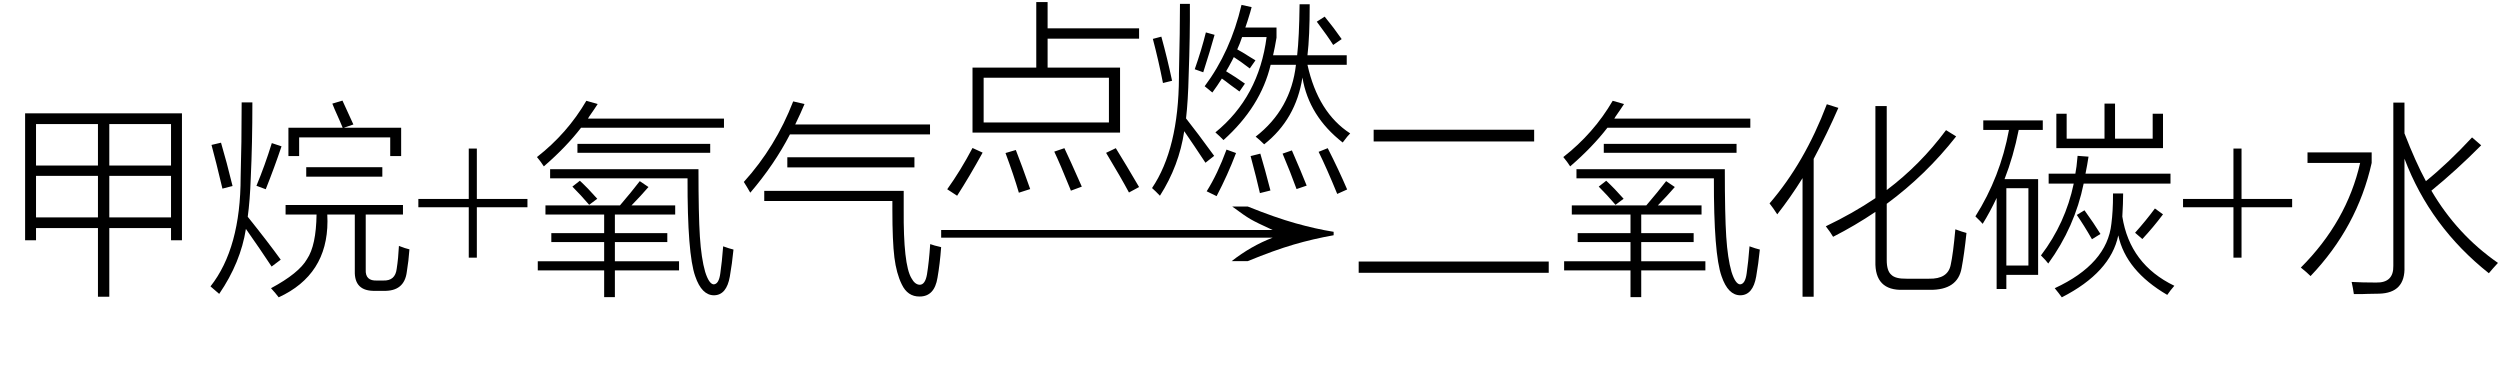
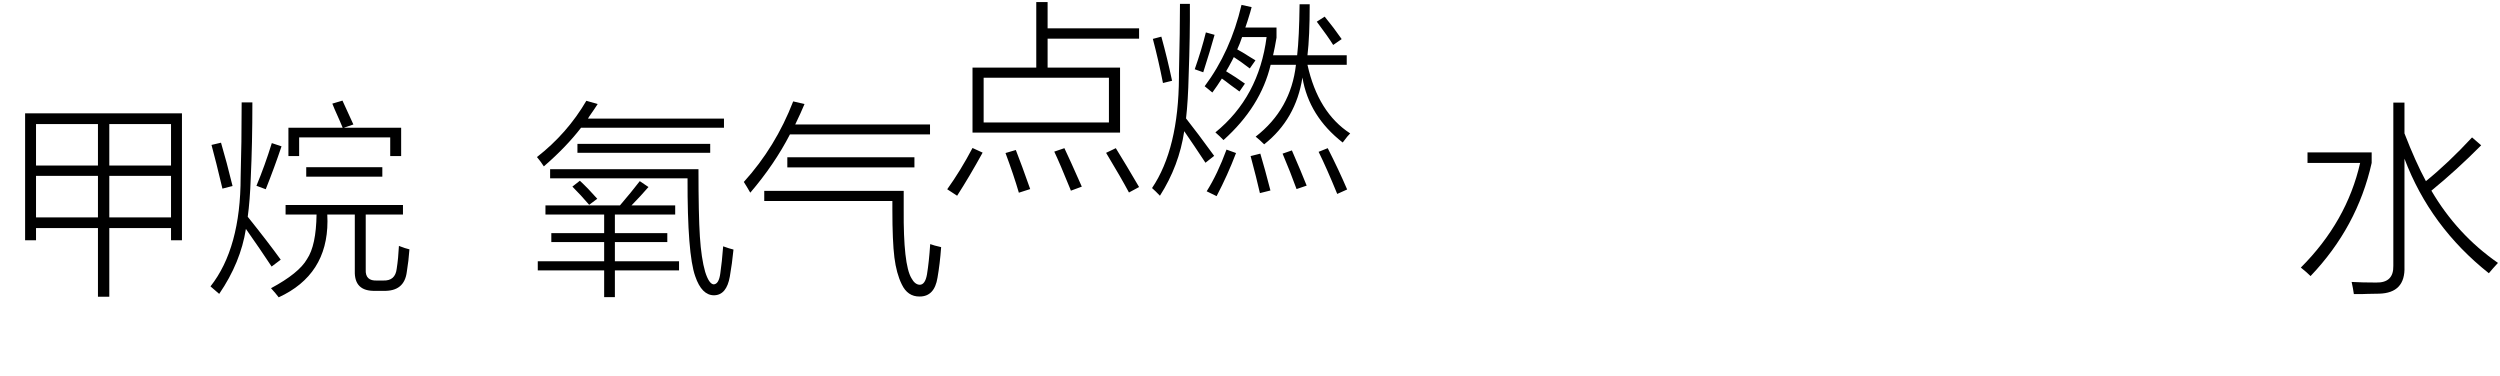
<svg xmlns="http://www.w3.org/2000/svg" stroke-dasharray="none" shape-rendering="auto" font-family="'Dialog'" width="193" text-rendering="auto" fill-opacity="1" contentScriptType="text/ecmascript" color-interpolation="auto" color-rendering="auto" preserveAspectRatio="xMidYMid meet" font-size="12" fill="black" stroke="black" image-rendering="auto" stroke-miterlimit="10" zoomAndPan="magnify" version="1.0" stroke-linecap="square" stroke-linejoin="miter" contentStyleType="text/css" font-style="normal" height="29" stroke-width="1" stroke-dashoffset="0" font-weight="normal" stroke-opacity="1">
  <defs id="genericDefs" />
  <g>
    <g text-rendering="optimizeLegibility" transform="translate(0,21)" color-rendering="optimizeQuality" color-interpolation="linearRGB" image-rendering="optimizeQuality">
      <path d="M1.938 -12.25 L14.047 -12.25 L14.047 -2.453 L13.203 -2.453 L13.203 -3.391 L8.438 -3.391 L8.438 1.906 L7.562 1.906 L7.562 -3.391 L2.781 -3.391 L2.781 -2.453 L1.938 -2.453 L1.938 -12.25 ZM2.781 -7.422 L2.781 -4.219 L7.562 -4.219 L7.562 -7.422 L2.781 -7.422 ZM2.781 -11.422 L2.781 -8.219 L7.562 -8.219 L7.562 -11.422 L2.781 -11.422 ZM8.438 -7.422 L8.438 -4.219 L13.203 -4.219 L13.203 -7.422 L8.438 -7.422 ZM13.203 -11.422 L8.438 -11.422 L8.438 -8.219 L13.203 -8.219 L13.203 -11.422 ZM22.047 -5.172 L31.109 -5.172 L31.109 -4.438 L28.234 -4.438 L28.234 -0.188 Q28.188 0.703 29.109 0.656 L29.594 0.656 Q30.516 0.688 30.625 -0.25 Q30.75 -1.047 30.797 -2.016 Q31.266 -1.828 31.609 -1.75 Q31.547 -0.875 31.406 -0.016 Q31.219 1.5 29.609 1.453 L28.969 1.453 Q27.344 1.5 27.391 -0.078 L27.391 -4.438 L25.266 -4.438 Q25.281 -4.141 25.281 -3.922 Q25.281 0.219 21.516 1.953 Q21.281 1.641 20.922 1.25 Q23.078 0.094 23.703 -1 Q24.406 -2.047 24.438 -4.438 L22.047 -4.438 L22.047 -5.172 ZM18.656 -13.094 L19.484 -13.094 Q19.484 -9.906 19.359 -7.266 Q19.297 -5.516 19.125 -4.266 Q20.703 -2.297 21.672 -0.953 L20.969 -0.422 Q20.094 -1.75 18.984 -3.328 Q18.578 -0.734 16.922 1.688 Q16.594 1.391 16.25 1.109 Q18.578 -1.844 18.578 -7.344 Q18.656 -9.906 18.656 -13.094 ZM25.656 -13 L26.438 -13.234 Q26.922 -12.203 27.281 -11.391 L26.547 -11.141 L30.969 -11.141 L30.969 -8.953 L30.125 -8.953 L30.125 -10.391 L23.094 -10.391 L23.094 -8.953 L22.266 -8.953 L22.266 -11.141 L26.453 -11.141 Q26.312 -11.5 25.828 -12.578 Q25.703 -12.875 25.656 -13 ZM23.641 -8.094 L29.516 -8.094 L29.516 -7.359 L23.641 -7.359 L23.641 -8.094 ZM16.328 -9.812 L17.062 -9.984 Q17.5 -8.5 17.953 -6.641 L17.172 -6.438 Q16.672 -8.547 16.328 -9.812 ZM20.516 -6.391 L19.797 -6.656 Q20.453 -8.234 20.984 -9.953 L21.734 -9.703 Q21.188 -8.078 20.516 -6.391 Z" stroke="none" />
-       <path d="M36.188 -1.109 L36.188 -5 L32.297 -5 L32.297 -5.641 L36.188 -5.641 L36.188 -9.531 L36.812 -9.531 L36.812 -5.641 L40.719 -5.641 L40.719 -5 L36.812 -5 L36.812 -1.109 L36.188 -1.109 Z" stroke="none" />
      <path d="M42.109 -5.141 L47.859 -5.141 Q48.781 -6.219 49.391 -7.016 L50.062 -6.562 Q49.484 -5.891 48.75 -5.141 L52.125 -5.141 L52.125 -4.438 L47.469 -4.438 L47.469 -3 L51.516 -3 L51.516 -2.312 L47.469 -2.312 L47.469 -0.828 L52.422 -0.828 L52.422 -0.125 L47.469 -0.125 L47.469 1.938 L46.641 1.938 L46.641 -0.125 L41.516 -0.125 L41.516 -0.828 L46.641 -0.828 L46.641 -2.312 L42.562 -2.312 L42.562 -3 L46.641 -3 L46.641 -4.438 L42.109 -4.438 L42.109 -5.141 ZM55.609 0.094 Q55.734 -0.75 55.828 -1.984 Q56.297 -1.812 56.625 -1.734 Q56.516 -0.625 56.344 0.344 Q56.094 1.781 55.125 1.797 Q54.172 1.797 53.672 0.328 Q53.062 -1.375 53.078 -7.234 L42.469 -7.234 L42.469 -7.938 L53.922 -7.938 Q53.922 -4.406 54.031 -2.734 Q54.141 -1.047 54.438 -0.016 Q54.734 0.922 55.094 0.953 Q55.5 0.938 55.609 0.094 ZM45.266 -13.219 L46.141 -12.969 Q45.922 -12.625 45.484 -12 Q45.422 -11.891 45.391 -11.844 L55.891 -11.844 L55.891 -11.141 L44.859 -11.141 Q43.703 -9.641 41.984 -8.156 Q41.766 -8.5 41.453 -8.875 Q43.797 -10.703 45.266 -13.219 ZM44.578 -9.891 L54.828 -9.891 L54.828 -9.203 L44.578 -9.203 L44.578 -9.891 ZM44.188 -6.594 L44.766 -7.047 Q45.406 -6.453 46.109 -5.656 L45.484 -5.188 Q44.859 -5.922 44.188 -6.594 ZM59 -5.484 L59 -6.266 L69.766 -6.266 L69.766 -4.812 Q69.734 -0.578 70.359 0.469 Q70.625 0.969 71 0.984 Q71.422 0.984 71.562 0.188 Q71.719 -0.766 71.812 -2.156 Q72.094 -2.047 72.656 -1.922 Q72.562 -0.625 72.375 0.438 Q72.141 1.891 71 1.891 Q70.062 1.906 69.609 0.938 Q69.203 0.109 69.047 -1.125 Q68.891 -2.375 68.891 -4.828 L68.891 -5.484 L59 -5.484 ZM57.922 -6.125 Q57.609 -6.672 57.422 -6.953 Q59.875 -9.656 61.234 -13.172 L62.109 -12.969 Q61.844 -12.328 61.391 -11.391 L71.797 -11.391 L71.797 -10.625 L60.984 -10.625 Q59.781 -8.297 57.922 -6.125 ZM60.781 -8.859 L70.594 -8.859 L70.594 -8.078 L60.781 -8.078 L60.781 -8.859 Z" stroke="none" />
    </g>
    <g text-rendering="optimizeLegibility" transform="translate(72.656,13.33)" color-rendering="optimizeQuality" color-interpolation="linearRGB" image-rendering="optimizeQuality">
      <path d="M7.344 -13.172 L8.219 -13.172 L8.219 -11.141 L15.281 -11.141 L15.281 -10.344 L8.219 -10.344 L8.219 -8.109 L13.812 -8.109 L13.812 -3.094 L2.422 -3.094 L2.422 -8.109 L7.344 -8.109 L7.344 -13.172 ZM3.281 -7.328 L3.281 -3.875 L12.953 -3.875 L12.953 -7.328 L3.281 -7.328 ZM0.469 1.281 Q1.5 -0.156 2.422 -1.906 L3.203 -1.547 Q2.188 0.297 1.234 1.781 L0.469 1.281 ZM14.5 1.531 Q13.891 0.391 12.734 -1.531 L13.484 -1.891 Q14.297 -0.578 15.281 1.109 L14.5 1.531 ZM10.016 1.391 Q10 1.359 9.969 1.266 Q9.172 -0.703 8.734 -1.625 L9.516 -1.891 Q9.906 -1.078 10.859 1.078 L10.016 1.391 ZM5.766 -1.75 Q6.219 -0.594 6.875 1.266 L6 1.547 Q5.609 0.203 4.969 -1.516 L5.766 -1.75 ZM31 -2.328 Q28.391 -4.359 27.891 -7.344 Q27.391 -4.125 24.938 -2.188 Q24.578 -2.547 24.281 -2.781 Q27 -4.891 27.391 -8.328 L25.438 -8.328 Q24.672 -5.094 21.797 -2.516 Q21.531 -2.797 21.172 -3.109 Q24.531 -5.844 25.125 -10.469 L23.234 -10.469 Q23.062 -9.953 22.859 -9.516 Q23.219 -9.328 23.828 -8.938 Q24.094 -8.766 24.266 -8.672 L23.828 -8.047 Q23.047 -8.641 22.594 -8.922 Q22.547 -8.844 22.469 -8.672 Q22.172 -8.109 22 -7.828 Q22.75 -7.375 23.453 -6.875 L23.031 -6.266 Q22.797 -6.438 22.344 -6.766 Q21.906 -7.109 21.672 -7.266 Q21.328 -6.719 20.938 -6.188 Q20.719 -6.375 20.344 -6.672 Q22.344 -9.344 23.188 -12.953 L23.969 -12.781 Q23.938 -12.641 23.859 -12.375 Q23.625 -11.594 23.484 -11.203 L25.891 -11.203 L25.891 -10.422 Q25.766 -9.672 25.625 -9.062 L27.484 -9.062 Q27.641 -10.438 27.672 -13 L28.453 -13 Q28.453 -10.516 28.281 -9.062 L31.312 -9.062 L31.312 -8.328 L28.281 -8.328 Q29.094 -4.641 31.578 -3.031 Q31.406 -2.875 31 -2.328 ZM18.438 -13.031 L19.203 -13.031 Q19.219 -10.562 19.109 -7.516 Q19.062 -5.531 18.906 -4.188 Q19.797 -3.062 21.078 -1.297 L20.406 -0.766 Q19.531 -2.094 18.766 -3.203 Q18.375 -0.547 16.891 1.781 Q16.531 1.406 16.281 1.188 Q18.328 -1.844 18.359 -7.359 Q18.359 -7.453 18.359 -7.656 Q18.438 -11.062 18.438 -13.031 ZM21.266 1.812 L20.5 1.438 Q21.344 0.094 22.031 -1.781 L22.766 -1.516 Q22.125 0.172 21.266 1.812 ZM29.141 -1.609 L29.844 -1.891 Q30.703 -0.203 31.344 1.297 L30.578 1.641 Q29.766 -0.344 29.141 -1.609 ZM16.344 -10.328 L17 -10.5 Q17.469 -8.797 17.828 -7.094 L17.125 -6.922 Q16.781 -8.672 16.344 -10.328 ZM23.891 -1.281 L24.641 -1.469 Q24.984 -0.328 25.422 1.375 L24.609 1.578 Q24.359 0.469 23.891 -1.281 ZM26.359 -1.469 L27.078 -1.719 Q27.812 -0.031 28.219 1 L27.438 1.266 Q26.969 -0.031 26.359 -1.469 ZM20.234 -7.75 L19.578 -7.984 Q20.109 -9.5 20.438 -10.828 L21.109 -10.641 Q20.781 -9.453 20.234 -7.75 ZM29 -11.656 L29.609 -12.047 Q30.312 -11.188 30.922 -10.312 L30.266 -9.859 Q29.891 -10.469 29 -11.656 Z" stroke="none" />
    </g>
    <g text-rendering="optimizeLegibility" transform="translate(71.373,21.083) matrix(2.739,0,0,1,0,0)" color-rendering="optimizeQuality" color-interpolation="linearRGB" image-rendering="optimizeQuality">
-       <path d="M9.109 -5.141 Q9.891 -4.281 10.461 -3.844 Q11.031 -3.406 11.531 -3.188 L11.531 -2.922 Q10.953 -2.641 10.406 -2.203 Q9.859 -1.766 9.109 -0.922 L8.656 -0.922 Q9.203 -2.094 9.812 -2.734 L0.469 -2.734 L0.469 -3.328 L9.812 -3.328 Q9.359 -3.891 9.188 -4.164 Q9.016 -4.438 8.672 -5.141 L9.109 -5.141 Z" stroke="none" />
-     </g>
+       </g>
    <g text-rendering="optimizeLegibility" transform="translate(104.234,21)" color-rendering="optimizeQuality" color-interpolation="linearRGB" image-rendering="optimizeQuality">
-       <path d="M1.812 -10.984 L14.203 -10.984 L14.203 -10.078 L1.812 -10.078 L1.812 -10.984 ZM0.656 -0.812 L15.328 -0.812 L15.328 0.062 L0.656 0.062 L0.656 -0.812 ZM17.109 -5.141 L22.859 -5.141 Q23.781 -6.219 24.391 -7.016 L25.062 -6.562 Q24.484 -5.891 23.75 -5.141 L27.125 -5.141 L27.125 -4.438 L22.469 -4.438 L22.469 -3 L26.516 -3 L26.516 -2.312 L22.469 -2.312 L22.469 -0.828 L27.422 -0.828 L27.422 -0.125 L22.469 -0.125 L22.469 1.938 L21.641 1.938 L21.641 -0.125 L16.516 -0.125 L16.516 -0.828 L21.641 -0.828 L21.641 -2.312 L17.562 -2.312 L17.562 -3 L21.641 -3 L21.641 -4.438 L17.109 -4.438 L17.109 -5.141 ZM30.609 0.094 Q30.734 -0.75 30.828 -1.984 Q31.297 -1.812 31.625 -1.734 Q31.516 -0.625 31.344 0.344 Q31.094 1.781 30.125 1.797 Q29.172 1.797 28.672 0.328 Q28.062 -1.375 28.078 -7.234 L17.469 -7.234 L17.469 -7.938 L28.922 -7.938 Q28.922 -4.406 29.031 -2.734 Q29.141 -1.047 29.438 -0.016 Q29.734 0.922 30.094 0.953 Q30.5 0.938 30.609 0.094 ZM20.266 -13.219 L21.141 -12.969 Q20.922 -12.625 20.484 -12 Q20.422 -11.891 20.391 -11.844 L30.891 -11.844 L30.891 -11.141 L19.859 -11.141 Q18.703 -9.641 16.984 -8.156 Q16.766 -8.5 16.453 -8.875 Q18.797 -10.703 20.266 -13.219 ZM19.578 -9.891 L29.828 -9.891 L29.828 -9.203 L19.578 -9.203 L19.578 -9.891 ZM19.188 -6.594 L19.766 -7.047 Q20.406 -6.453 21.109 -5.656 L20.484 -5.188 Q19.859 -5.922 19.188 -6.594 ZM37.281 -2.719 Q37.094 -3.047 36.719 -3.531 Q38.812 -4.531 40.547 -5.703 L40.547 -12.812 L41.422 -12.812 L41.422 -6.328 Q44.016 -8.281 46 -10.953 L46.781 -10.469 Q44.438 -7.484 41.422 -5.266 L41.422 -0.922 Q41.422 -0.094 41.766 0.203 Q42.078 0.531 42.953 0.516 L44.688 0.516 Q46.141 0.547 46.359 -0.547 Q46.547 -1.391 46.719 -3.297 Q47.266 -3.094 47.578 -3.016 Q47.406 -1.375 47.203 -0.312 Q46.906 1.406 44.734 1.375 L42.703 1.375 Q40.484 1.453 40.547 -0.828 L40.547 -4.641 Q38.969 -3.578 37.281 -2.719 ZM32.969 -4.453 Q32.672 -4.922 32.375 -5.297 Q35.094 -8.453 36.797 -12.953 L37.688 -12.672 Q36.844 -10.734 35.781 -8.734 L35.781 1.906 L34.922 1.906 L34.922 -7.25 Q34 -5.766 32.969 -4.453 ZM48.875 -11.703 L53.469 -11.703 L53.469 -10.969 L51.609 -10.969 Q51.203 -8.922 50.516 -7.172 L53.109 -7.172 L53.109 0.219 L50.656 0.219 L50.656 1.312 L49.906 1.312 L49.906 -5.719 Q49.375 -4.594 48.828 -3.719 Q48.688 -3.891 48.359 -4.203 Q48.297 -4.266 48.266 -4.297 Q50.188 -7.328 50.859 -10.969 L48.875 -10.969 L48.875 -11.703 ZM53.328 -1.281 Q55.219 -3.766 55.859 -6.828 L53.922 -6.828 L53.922 -7.594 L55.984 -7.594 Q56.078 -8.047 56.156 -8.969 L57 -8.906 Q56.906 -8.281 56.766 -7.594 L63.328 -7.594 L63.328 -6.828 L56.625 -6.828 Q55.938 -3.469 53.891 -0.656 Q53.719 -0.891 53.328 -1.281 ZM63.078 1.766 Q59.891 -0.094 59.297 -2.828 Q58.703 0.031 54.938 1.953 Q54.703 1.625 54.391 1.25 Q58.438 -0.625 58.766 -3.734 Q58.828 -4.219 58.859 -4.766 Q58.891 -5.266 58.891 -6.062 L59.672 -6.062 Q59.672 -5.328 59.609 -4.281 Q60.188 -0.594 63.625 1.062 Q63.312 1.422 63.078 1.766 ZM54.516 -9.562 L54.516 -12.219 L55.312 -12.219 L55.312 -10.297 L58.234 -10.297 L58.234 -13 L59.047 -13 L59.047 -10.297 L61.953 -10.297 L61.953 -12.219 L62.75 -12.219 L62.75 -9.562 L54.516 -9.562 ZM50.656 -6.469 L50.656 -0.5 L52.359 -0.5 L52.359 -6.469 L50.656 -6.469 ZM61.156 -2.547 L60.594 -3.031 Q61.422 -3.953 62.125 -4.906 L62.75 -4.453 Q62 -3.453 61.156 -2.547 ZM56.094 -4.406 L56.688 -4.766 Q57.422 -3.75 57.922 -2.938 L57.266 -2.531 Q56.641 -3.625 56.094 -4.406 Z" stroke="none" />
-       <path d="M68.188 -1.109 L68.188 -5 L64.297 -5 L64.297 -5.641 L68.188 -5.641 L68.188 -9.531 L68.812 -9.531 L68.812 -5.641 L72.719 -5.641 L72.719 -5 L68.812 -5 L68.812 -1.109 L68.188 -1.109 Z" stroke="none" />
      <path d="M80.531 -13.078 L81.391 -13.078 L81.391 -10.703 Q82.25 -8.484 83.047 -7.016 Q84.766 -8.406 86.609 -10.391 L87.312 -9.781 Q85.406 -7.859 83.469 -6.281 Q85.453 -2.891 88.609 -0.703 Q88.172 -0.234 87.906 0.094 Q83.375 -3.5 81.391 -8.75 L81.391 -0.422 Q81.469 1.625 79.422 1.672 Q78.984 1.688 78.547 1.688 Q78.344 1.703 78.094 1.703 Q77.891 1.703 77.484 1.703 Q77.422 1.25 77.312 0.766 Q78.141 0.812 79.203 0.812 Q80.562 0.844 80.531 -0.484 L80.531 -13.078 ZM73.906 -8.422 L73.906 -9.234 L78.859 -9.234 L78.859 -8.422 Q77.75 -3.469 74.141 0.312 Q73.844 0.016 73.391 -0.344 Q76.938 -3.891 77.969 -8.422 L73.906 -8.422 Z" stroke="none" />
    </g>
  </g>
</svg>